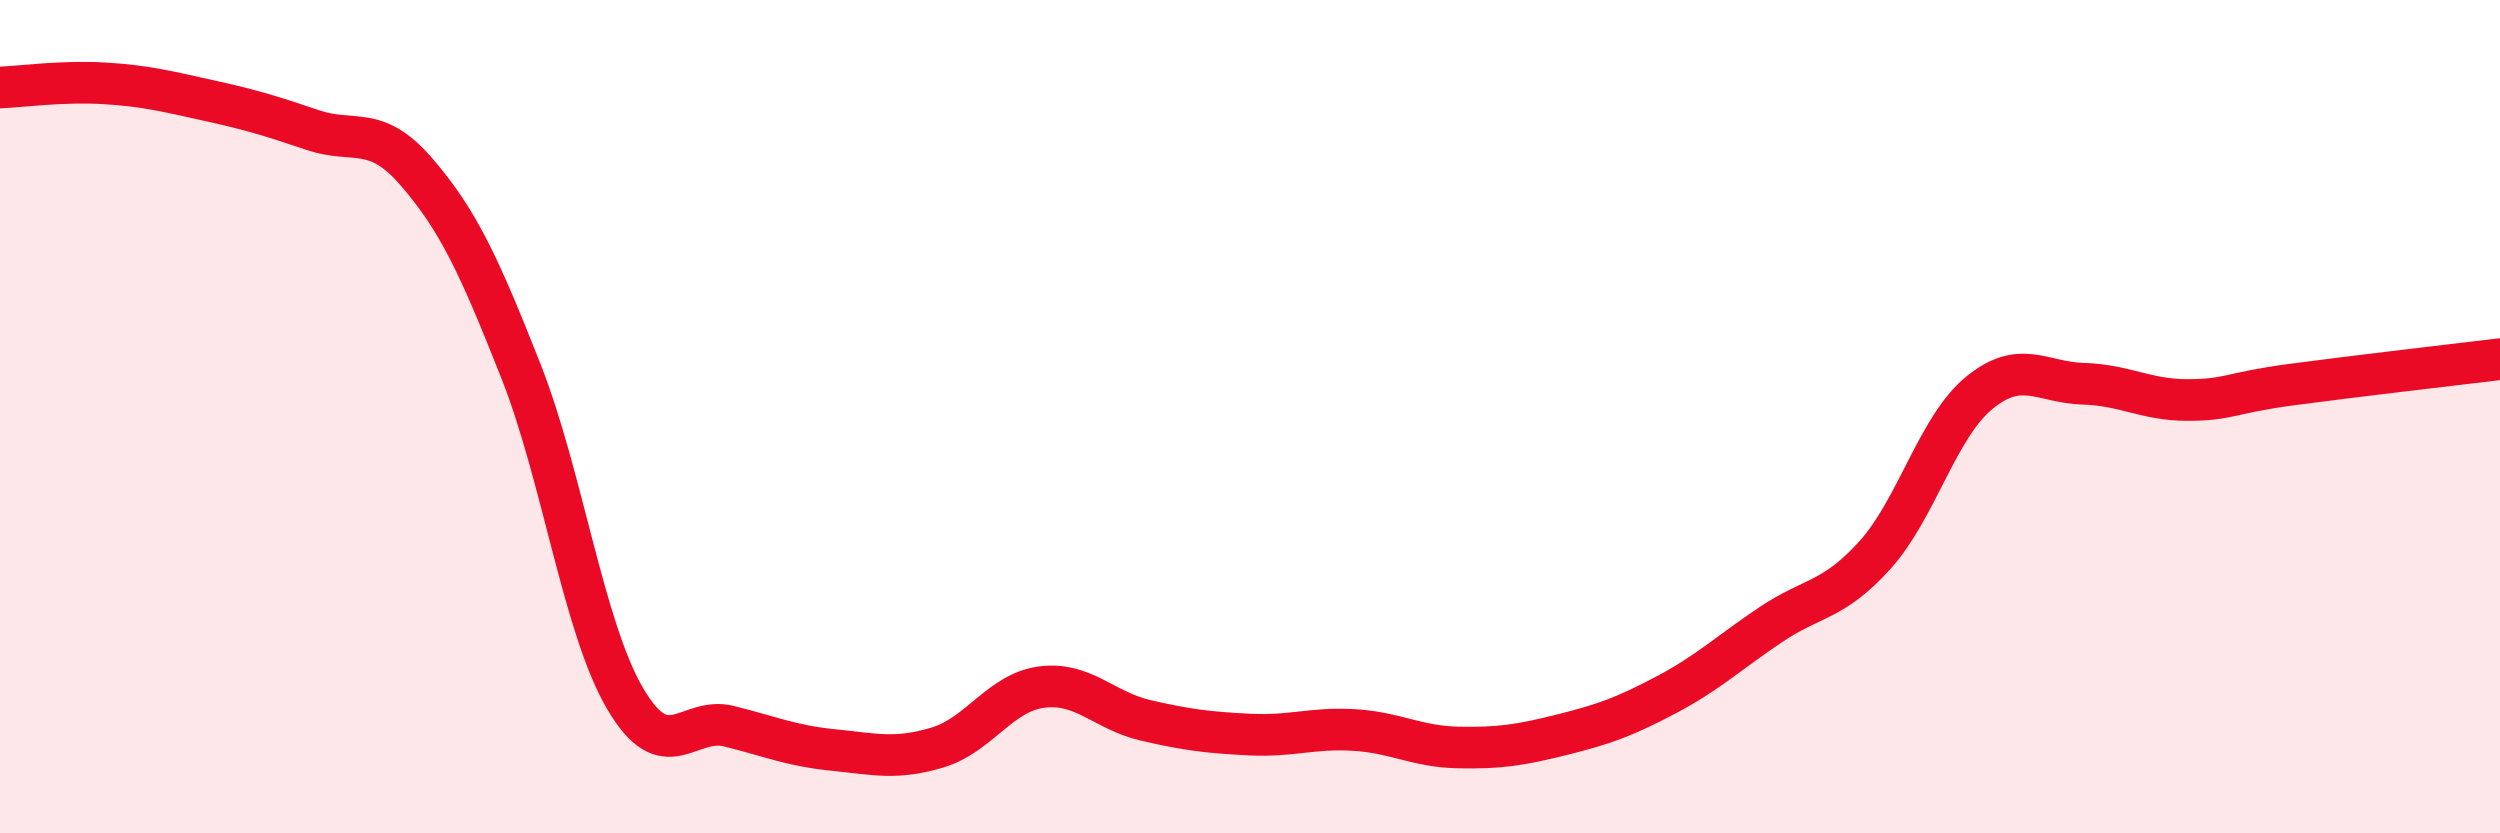
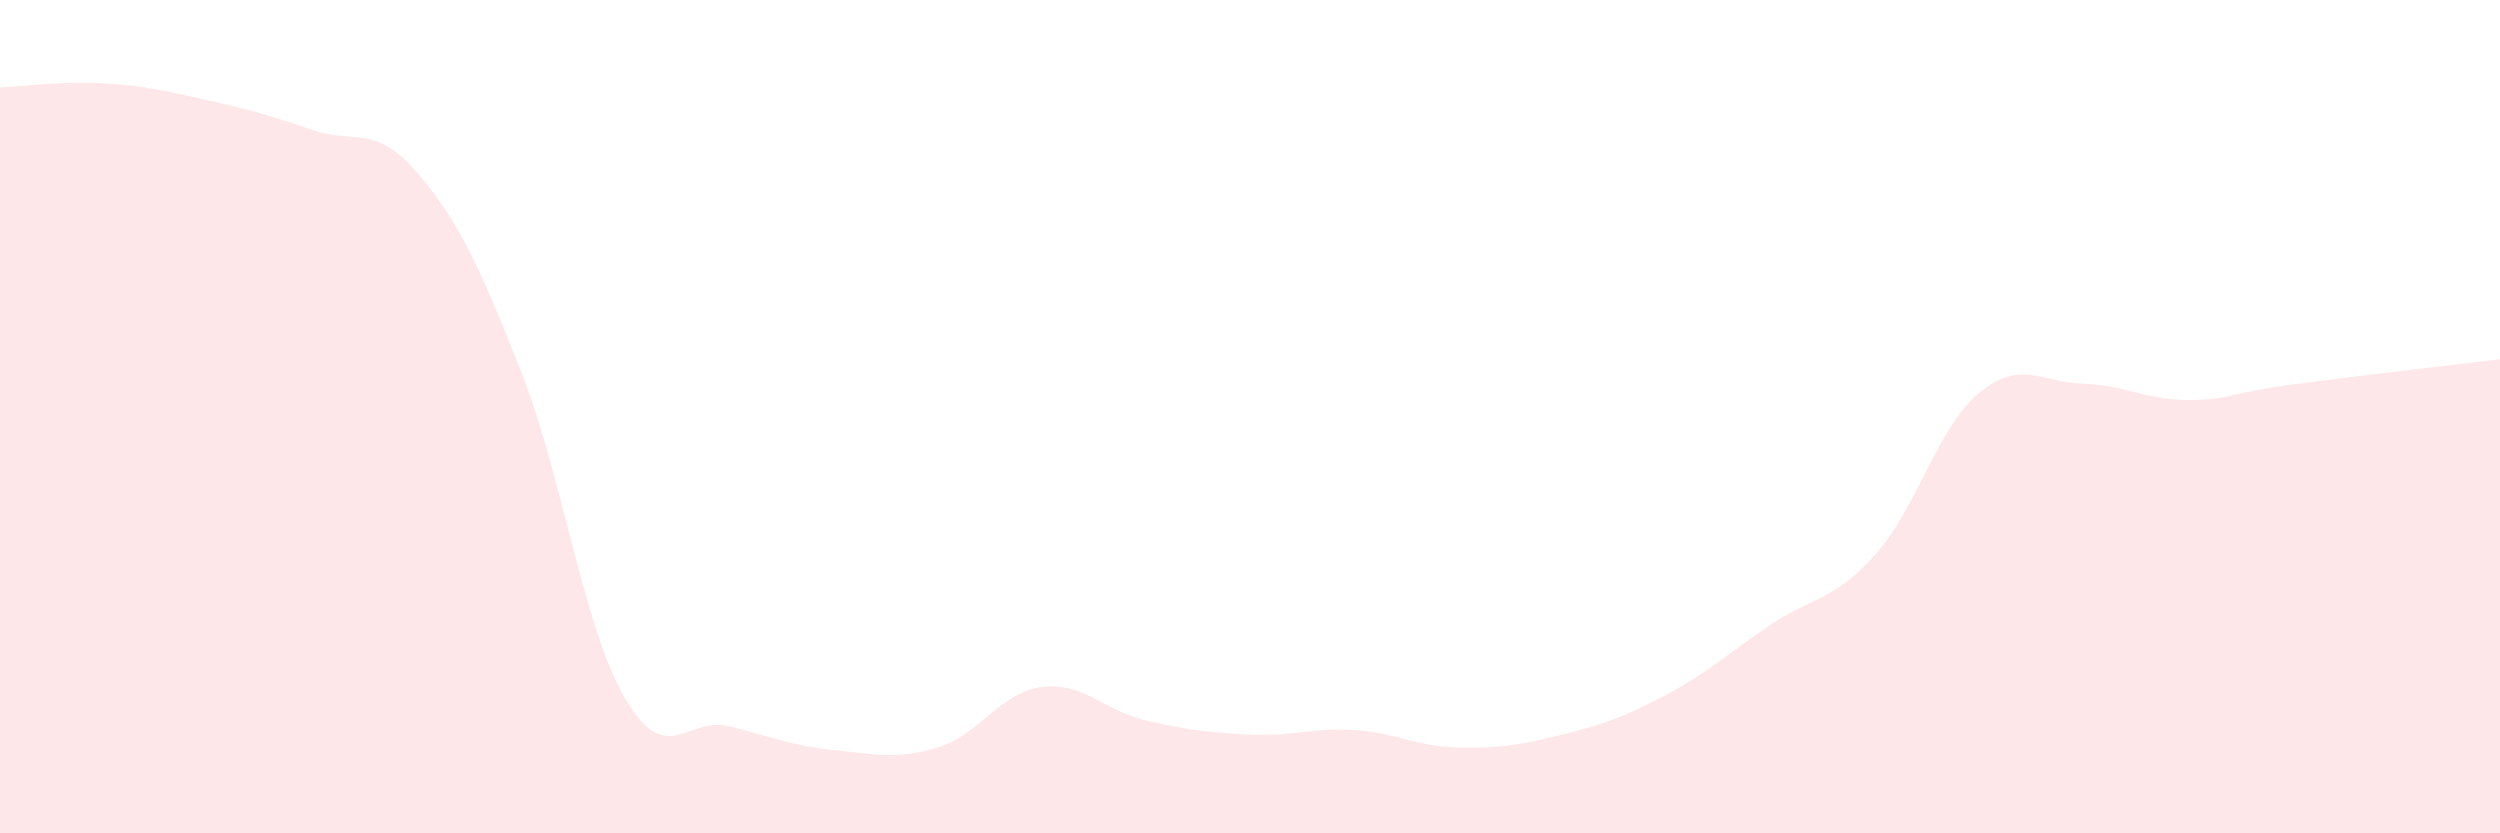
<svg xmlns="http://www.w3.org/2000/svg" width="60" height="20" viewBox="0 0 60 20">
  <path d="M 0,2.1 C 0.5,2.08 1.5,1.94 2.5,2 C 3.5,2.06 4,2.19 5,2.41 C 6,2.63 6.5,2.78 7.5,3.12 C 8.5,3.46 9,2.97 10,4.13 C 11,5.29 11.5,6.37 12.5,8.9 C 13.5,11.43 14,15.05 15,16.76 C 16,18.47 16.5,17.18 17.5,17.43 C 18.5,17.68 19,17.9 20,18 C 21,18.1 21.5,18.24 22.5,17.94 C 23.5,17.64 24,16.62 25,16.49 C 26,16.36 26.5,17.06 27.5,17.29 C 28.5,17.52 29,17.58 30,17.63 C 31,17.68 31.5,17.46 32.5,17.52 C 33.5,17.58 34,17.92 35,17.94 C 36,17.96 36.5,17.88 37.5,17.63 C 38.5,17.38 39,17.2 40,16.67 C 41,16.14 41.5,15.66 42.5,14.99 C 43.5,14.32 44,14.43 45,13.32 C 46,12.21 46.5,10.25 47.5,9.43 C 48.5,8.61 49,9.18 50,9.21 C 51,9.24 51.5,9.6 52.5,9.6 C 53.5,9.6 53.5,9.43 55,9.23 C 56.5,9.03 59,8.74 60,8.62L60 20L0 20Z" fill="#EB0A25" opacity="0.1" stroke-linecap="round" stroke-linejoin="round" />
-   <path d="M 0,2.1 C 0.5,2.08 1.5,1.94 2.5,2 C 3.5,2.06 4,2.19 5,2.41 C 6,2.63 6.5,2.78 7.5,3.12 C 8.5,3.46 9,2.97 10,4.13 C 11,5.29 11.5,6.37 12.5,8.9 C 13.5,11.43 14,15.05 15,16.76 C 16,18.47 16.5,17.18 17.5,17.43 C 18.5,17.68 19,17.9 20,18 C 21,18.1 21.5,18.24 22.5,17.94 C 23.5,17.64 24,16.62 25,16.49 C 26,16.36 26.5,17.06 27.5,17.29 C 28.5,17.52 29,17.58 30,17.63 C 31,17.68 31.5,17.46 32.5,17.52 C 33.5,17.58 34,17.92 35,17.94 C 36,17.96 36.5,17.88 37.5,17.63 C 38.5,17.38 39,17.2 40,16.67 C 41,16.14 41.5,15.66 42.5,14.99 C 43.5,14.32 44,14.43 45,13.32 C 46,12.21 46.5,10.25 47.5,9.43 C 48.5,8.61 49,9.18 50,9.21 C 51,9.24 51.5,9.6 52.5,9.6 C 53.5,9.6 53.5,9.43 55,9.23 C 56.5,9.03 59,8.74 60,8.62" stroke="#EB0A25" stroke-width="1" fill="none" stroke-linecap="round" stroke-linejoin="round" />
</svg>